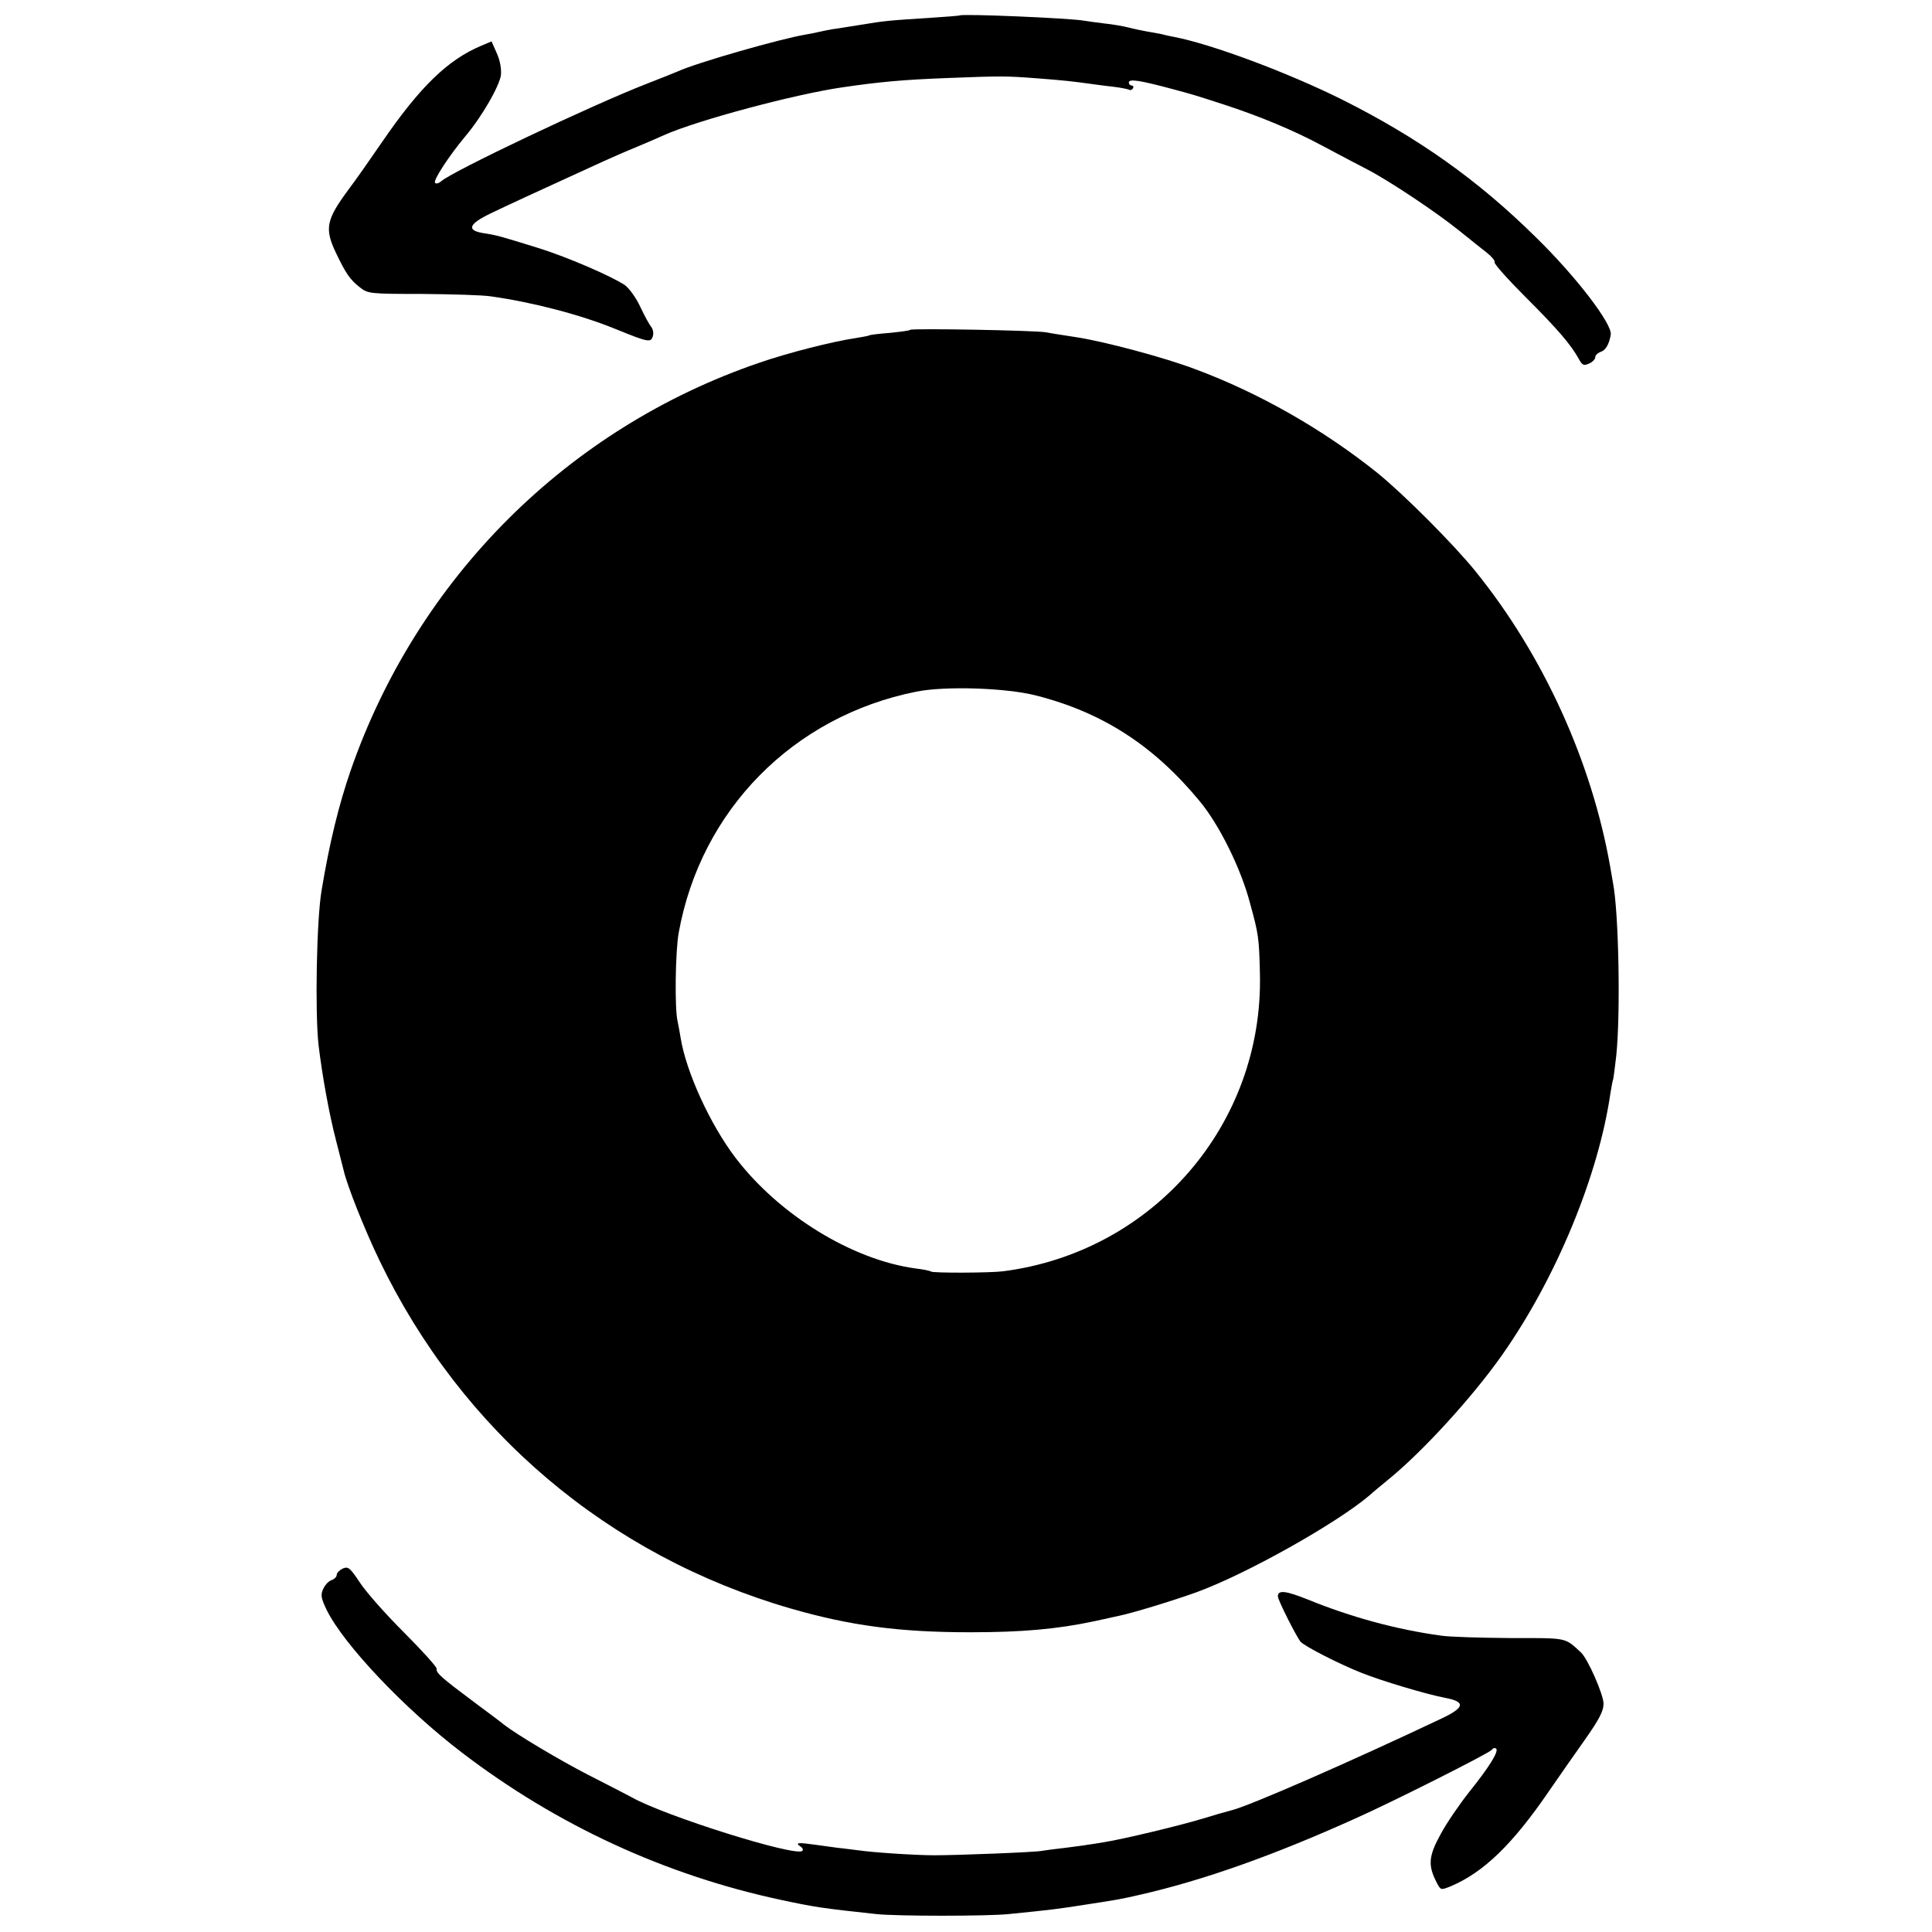
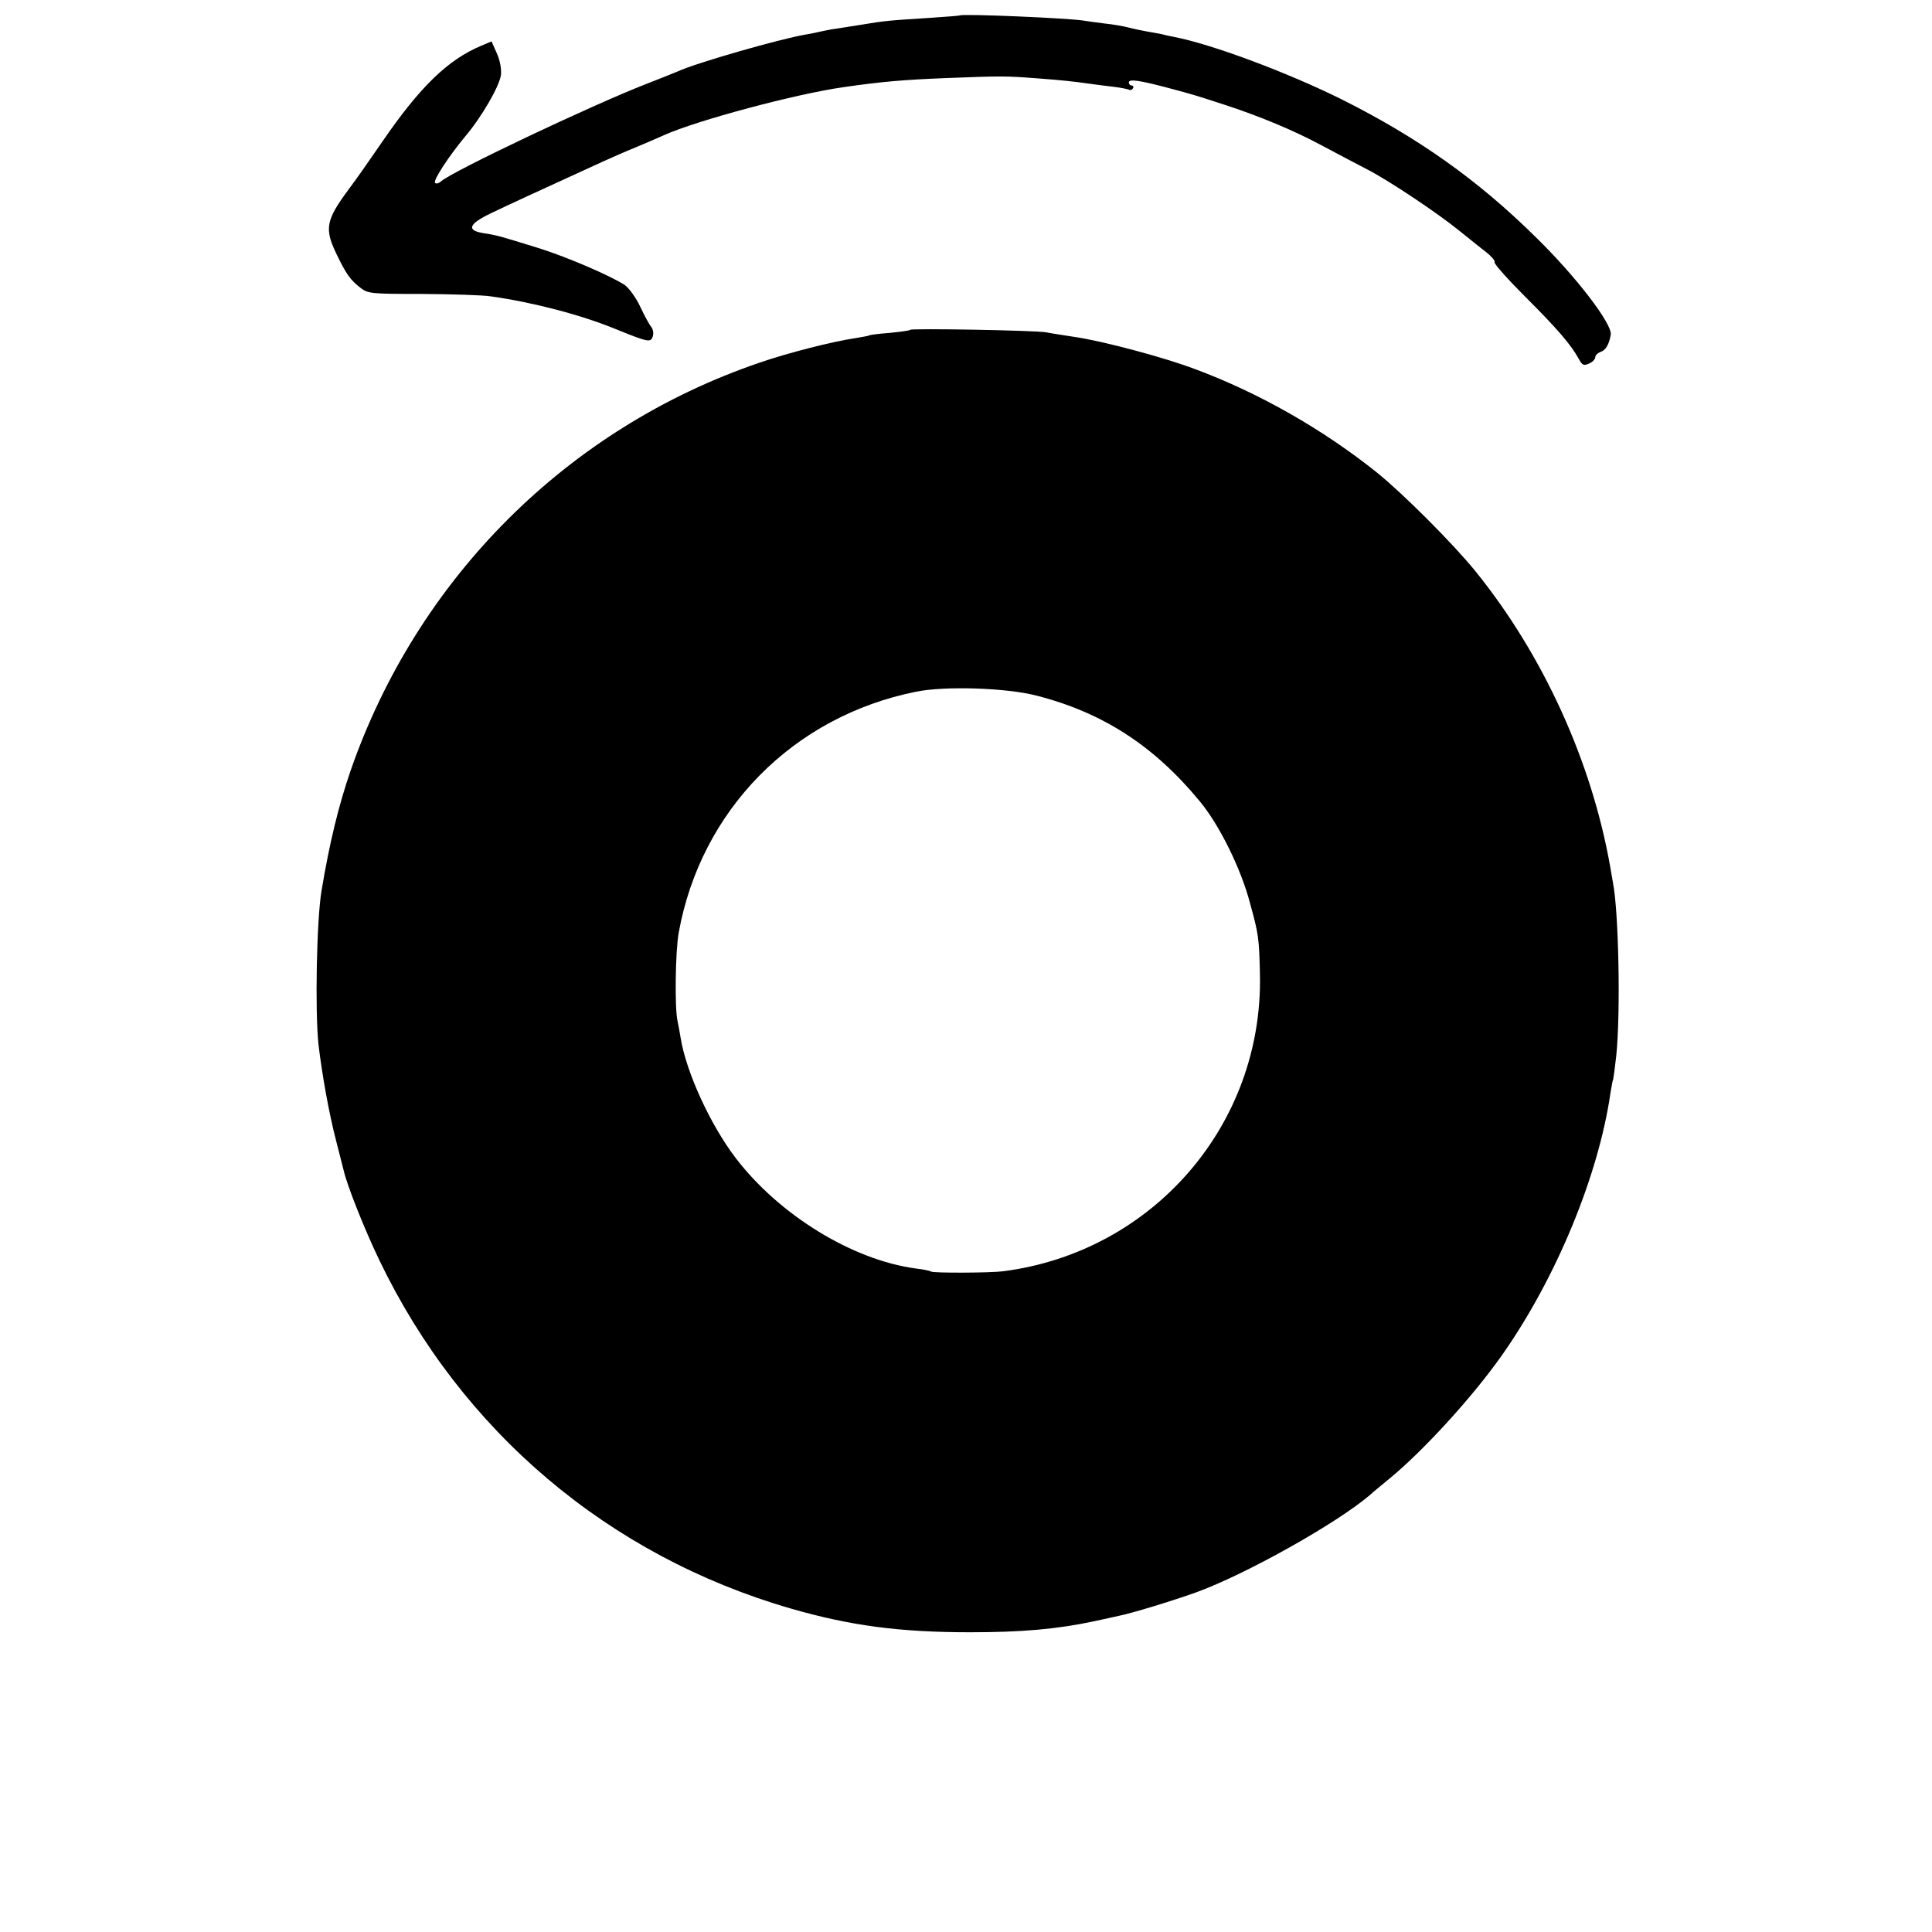
<svg xmlns="http://www.w3.org/2000/svg" version="1.0" width="700pt" height="700pt" viewBox="0 0 700 700" preserveAspectRatio="xMidYMid meet">
  <g transform="translate(0,700) scale(0.1,-0.1)" fill="#000000" stroke="none">
    <path d="M3477 6944 c-1 -1 -51 -5 -112 -9 -141 -9 -158 -10 -247 -25 -40 -6 -86 -14 -103 -16 -16 -3 -37 -7 -45 -9 -8 -2 -31 -7 -50 -10 -95 -16 -398 -103 -465 -134 -11 -5 -62 -25 -113 -45 -198 -77 -702 -316 -744 -353 -9 -8 -19 -10 -22 -5 -6 10 50 96 109 167 61 72 124 182 130 223 2 23 -3 52 -15 79 l-19 43 -38 -16 c-121 -51 -222 -149 -359 -349 -41 -60 -95 -137 -120 -170 -83 -112 -89 -143 -46 -233 36 -75 51 -96 87 -124 28 -22 37 -23 225 -23 107 -1 220 -4 250 -9 149 -21 323 -66 450 -118 118 -48 128 -50 135 -27 4 11 1 26 -5 34 -7 8 -25 41 -40 73 -15 33 -41 68 -56 79 -50 33 -205 100 -309 133 -145 45 -156 48 -202 55 -64 10 -56 33 25 72 58 28 162 76 405 187 31 14 85 38 120 52 34 14 80 34 102 44 120 54 480 150 650 174 137 20 219 27 370 33 207 8 216 8 335 -1 91 -7 121 -10 200 -21 19 -3 55 -7 79 -10 24 -3 47 -8 52 -10 4 -3 10 -1 14 5 3 5 1 10 -4 10 -6 0 -11 5 -11 11 0 14 37 9 163 -25 60 -16 78 -21 182 -55 126 -41 252 -93 354 -148 58 -31 134 -71 167 -88 79 -41 251 -156 330 -220 34 -27 78 -63 98 -78 20 -16 34 -32 31 -37 -3 -5 48 -62 113 -127 117 -117 163 -171 192 -223 13 -24 18 -26 38 -17 12 5 22 16 22 23 0 7 9 15 19 19 18 5 31 27 37 62 7 38 -127 213 -274 356 -209 206 -424 358 -699 496 -197 98 -470 200 -608 227 -11 2 -31 6 -45 10 -14 3 -38 7 -55 10 -16 3 -46 9 -65 14 -19 5 -59 12 -89 15 -30 4 -63 8 -73 10 -47 9 -442 26 -451 19z" />
    <path d="M3298 5805 c-2 -3 -35 -7 -73 -11 -39 -3 -72 -7 -75 -9 -3 -2 -26 -6 -50 -10 -82 -12 -244 -53 -348 -89 -695 -237 -1240 -781 -1482 -1479 -43 -125 -76 -260 -105 -434 -18 -107 -24 -438 -11 -558 13 -109 38 -249 63 -345 13 -52 26 -102 28 -110 12 -54 76 -215 129 -325 298 -621 831 -1072 1491 -1263 215 -62 393 -86 650 -86 186 0 314 11 450 40 39 9 80 17 91 20 45 9 193 54 279 85 179 65 507 249 627 351 14 13 46 39 69 58 124 101 304 298 411 450 197 280 350 652 393 950 4 24 8 47 10 50 1 3 6 41 11 85 16 154 9 521 -12 627 -2 13 -7 39 -10 58 -67 380 -242 766 -488 1070 -79 98 -262 281 -356 357 -196 157 -429 290 -661 376 -111 42 -332 101 -434 116 -38 6 -86 13 -105 17 -40 7 -485 15 -492 9z m456 -1325 c240 -61 426 -181 592 -382 71 -85 150 -244 183 -370 31 -113 33 -125 36 -258 12 -544 -387 -1006 -930 -1076 -45 -6 -253 -7 -262 -1 -4 3 -29 8 -55 11 -230 31 -495 194 -653 401 -92 121 -179 311 -199 435 -3 19 -8 46 -11 60 -11 46 -8 254 4 320 80 445 415 785 861 874 103 21 326 14 434 -14z" />
-     <path d="M1242 1317 c-12 -6 -22 -16 -22 -23 0 -7 -8 -15 -18 -19 -11 -3 -24 -17 -31 -32 -10 -22 -8 -33 13 -77 62 -125 282 -358 491 -517 343 -262 735 -443 1156 -533 122 -26 148 -30 344 -51 69 -8 406 -8 480 0 150 15 177 18 290 36 98 15 117 18 190 35 226 52 478 141 775 275 135 60 488 238 495 249 4 6 10 8 15 5 13 -8 -24 -67 -97 -158 -34 -43 -81 -111 -103 -152 -44 -80 -47 -113 -15 -175 15 -29 15 -29 52 -14 118 50 223 151 355 344 36 52 95 137 132 189 50 71 66 102 66 128 0 33 -57 163 -82 186 -60 55 -46 52 -257 52 -108 1 -221 4 -251 9 -161 22 -325 67 -480 130 -82 33 -110 36 -110 12 0 -13 66 -144 82 -164 13 -16 142 -82 221 -113 69 -28 239 -79 305 -91 73 -14 69 -35 -16 -75 -327 -155 -697 -317 -760 -332 -20 -5 -68 -19 -107 -31 -75 -23 -286 -74 -357 -85 -23 -4 -50 -8 -58 -9 -8 -2 -44 -6 -80 -11 -36 -4 -74 -9 -85 -11 -23 -5 -303 -16 -390 -16 -67 0 -221 10 -275 18 -19 2 -53 7 -75 9 -22 3 -58 8 -80 11 -63 9 -76 8 -55 -6 8 -5 11 -12 7 -16 -22 -23 -498 126 -618 194 -19 10 -90 47 -159 82 -103 53 -259 146 -305 182 -5 5 -55 42 -110 83 -115 86 -136 104 -133 119 1 6 -52 65 -118 131 -66 66 -138 147 -160 181 -36 54 -42 59 -62 51z" />
  </g>
</svg>